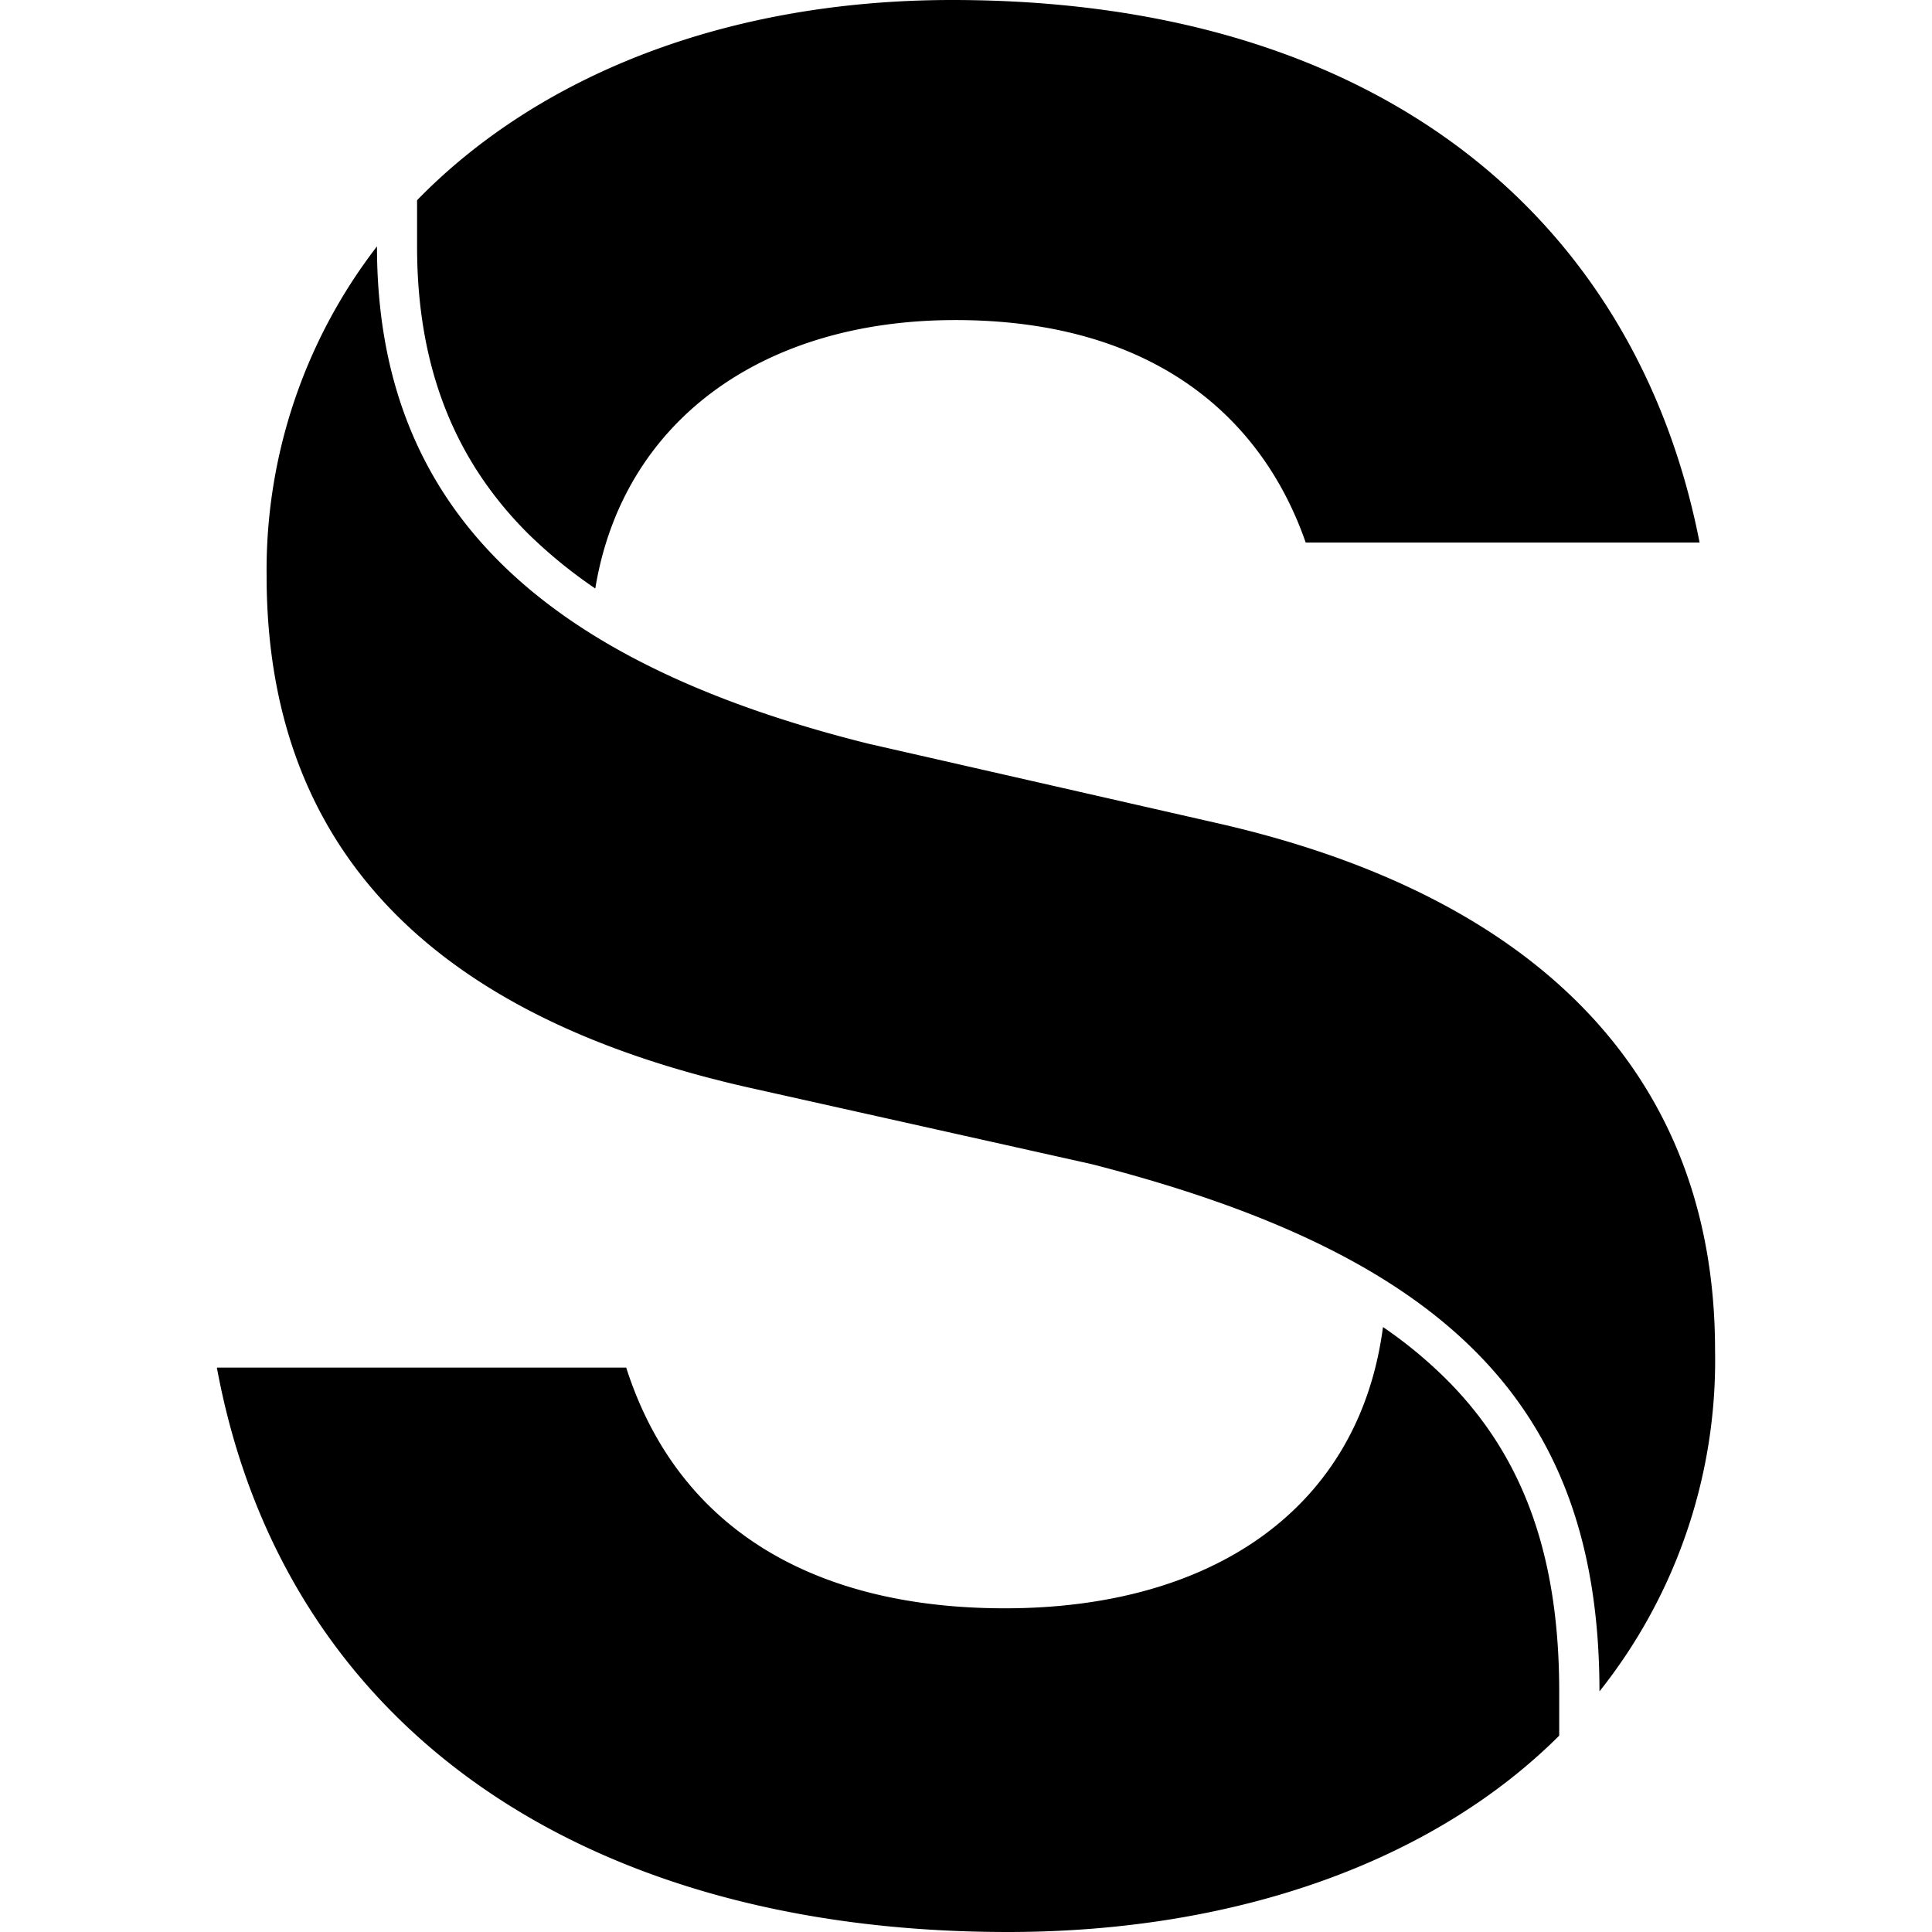
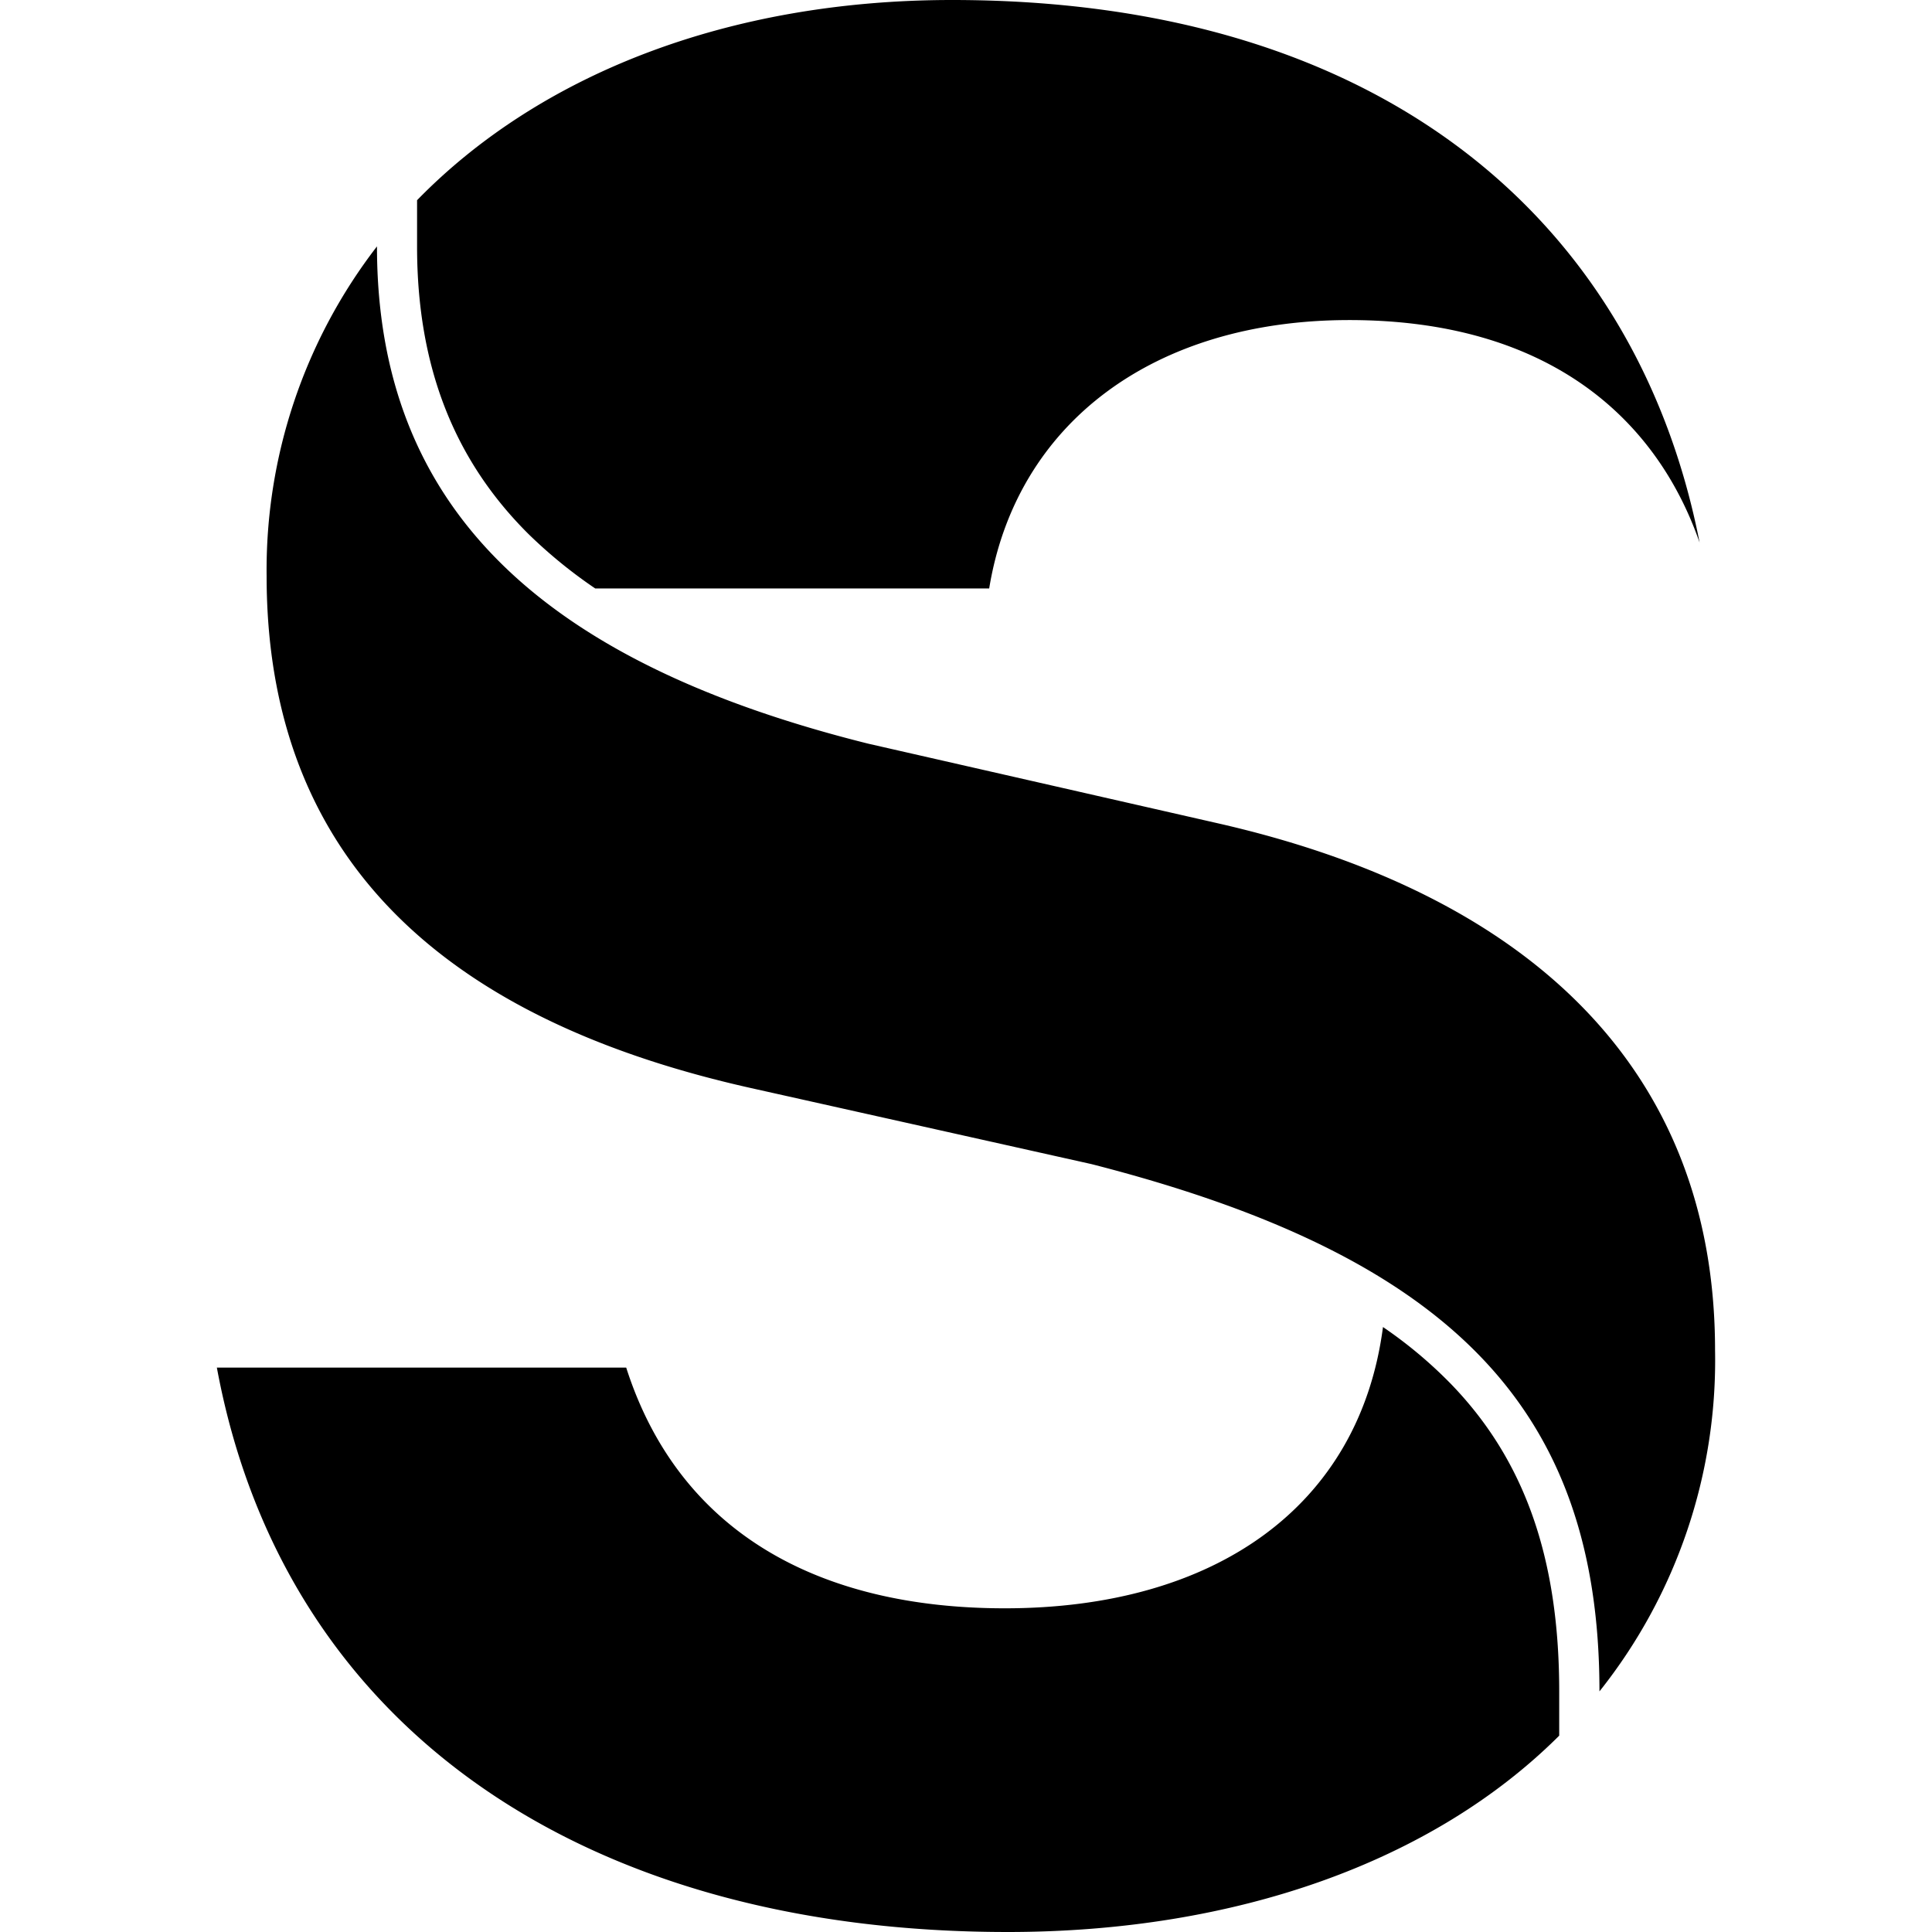
<svg xmlns="http://www.w3.org/2000/svg" width="24" height="24" viewBox="0 0 24 24">
-   <path fill="#000" d="M7.394 7.31a6 6 0 0 1-.833-.68c-.913-.91-1.38-2.067-1.38-3.568v-.575C6.699.929 9.039 0 11.828 0c5.394 0 8.515 2.8 9.285 6.74H16.22c-.54-1.554-1.89-2.764-4.352-2.764c-2.422 0-4.136 1.276-4.473 3.334h-.002ZM4.683 3.062c0 3.236 2.034 5.162 6.106 6.177l4.316.983c3.854.87 6.2 3.03 6.2 6.55a6.6 6.6 0 0 1-1.436 4.239c0-3.511-1.85-5.409-6.31-6.55l-4.236-.946c-3.393-.76-6.011-2.536-6.011-6.36a6.58 6.58 0 0 1 1.37-4.093ZM17.18 16.484c-.292 2.235-2.092 3.495-4.698 3.495c-2.314 0-4.048-.946-4.703-2.99H2.694C3.518 21.44 7.224 24 12.519 24c2.828 0 5.277-.87 6.85-2.439v-.55c0-1.66-.433-2.876-1.342-3.816a5.5 5.5 0 0 0-.847-.71z" />
+   <path fill="#000" d="M7.394 7.31a6 6 0 0 1-.833-.68c-.913-.91-1.38-2.067-1.38-3.568v-.575C6.699.929 9.039 0 11.828 0c5.394 0 8.515 2.8 9.285 6.74c-.54-1.554-1.89-2.764-4.352-2.764c-2.422 0-4.136 1.276-4.473 3.334h-.002ZM4.683 3.062c0 3.236 2.034 5.162 6.106 6.177l4.316.983c3.854.87 6.2 3.03 6.2 6.55a6.6 6.6 0 0 1-1.436 4.239c0-3.511-1.85-5.409-6.31-6.55l-4.236-.946c-3.393-.76-6.011-2.536-6.011-6.36a6.58 6.58 0 0 1 1.37-4.093ZM17.18 16.484c-.292 2.235-2.092 3.495-4.698 3.495c-2.314 0-4.048-.946-4.703-2.99H2.694C3.518 21.44 7.224 24 12.519 24c2.828 0 5.277-.87 6.85-2.439v-.55c0-1.66-.433-2.876-1.342-3.816a5.5 5.5 0 0 0-.847-.71z" />
</svg>